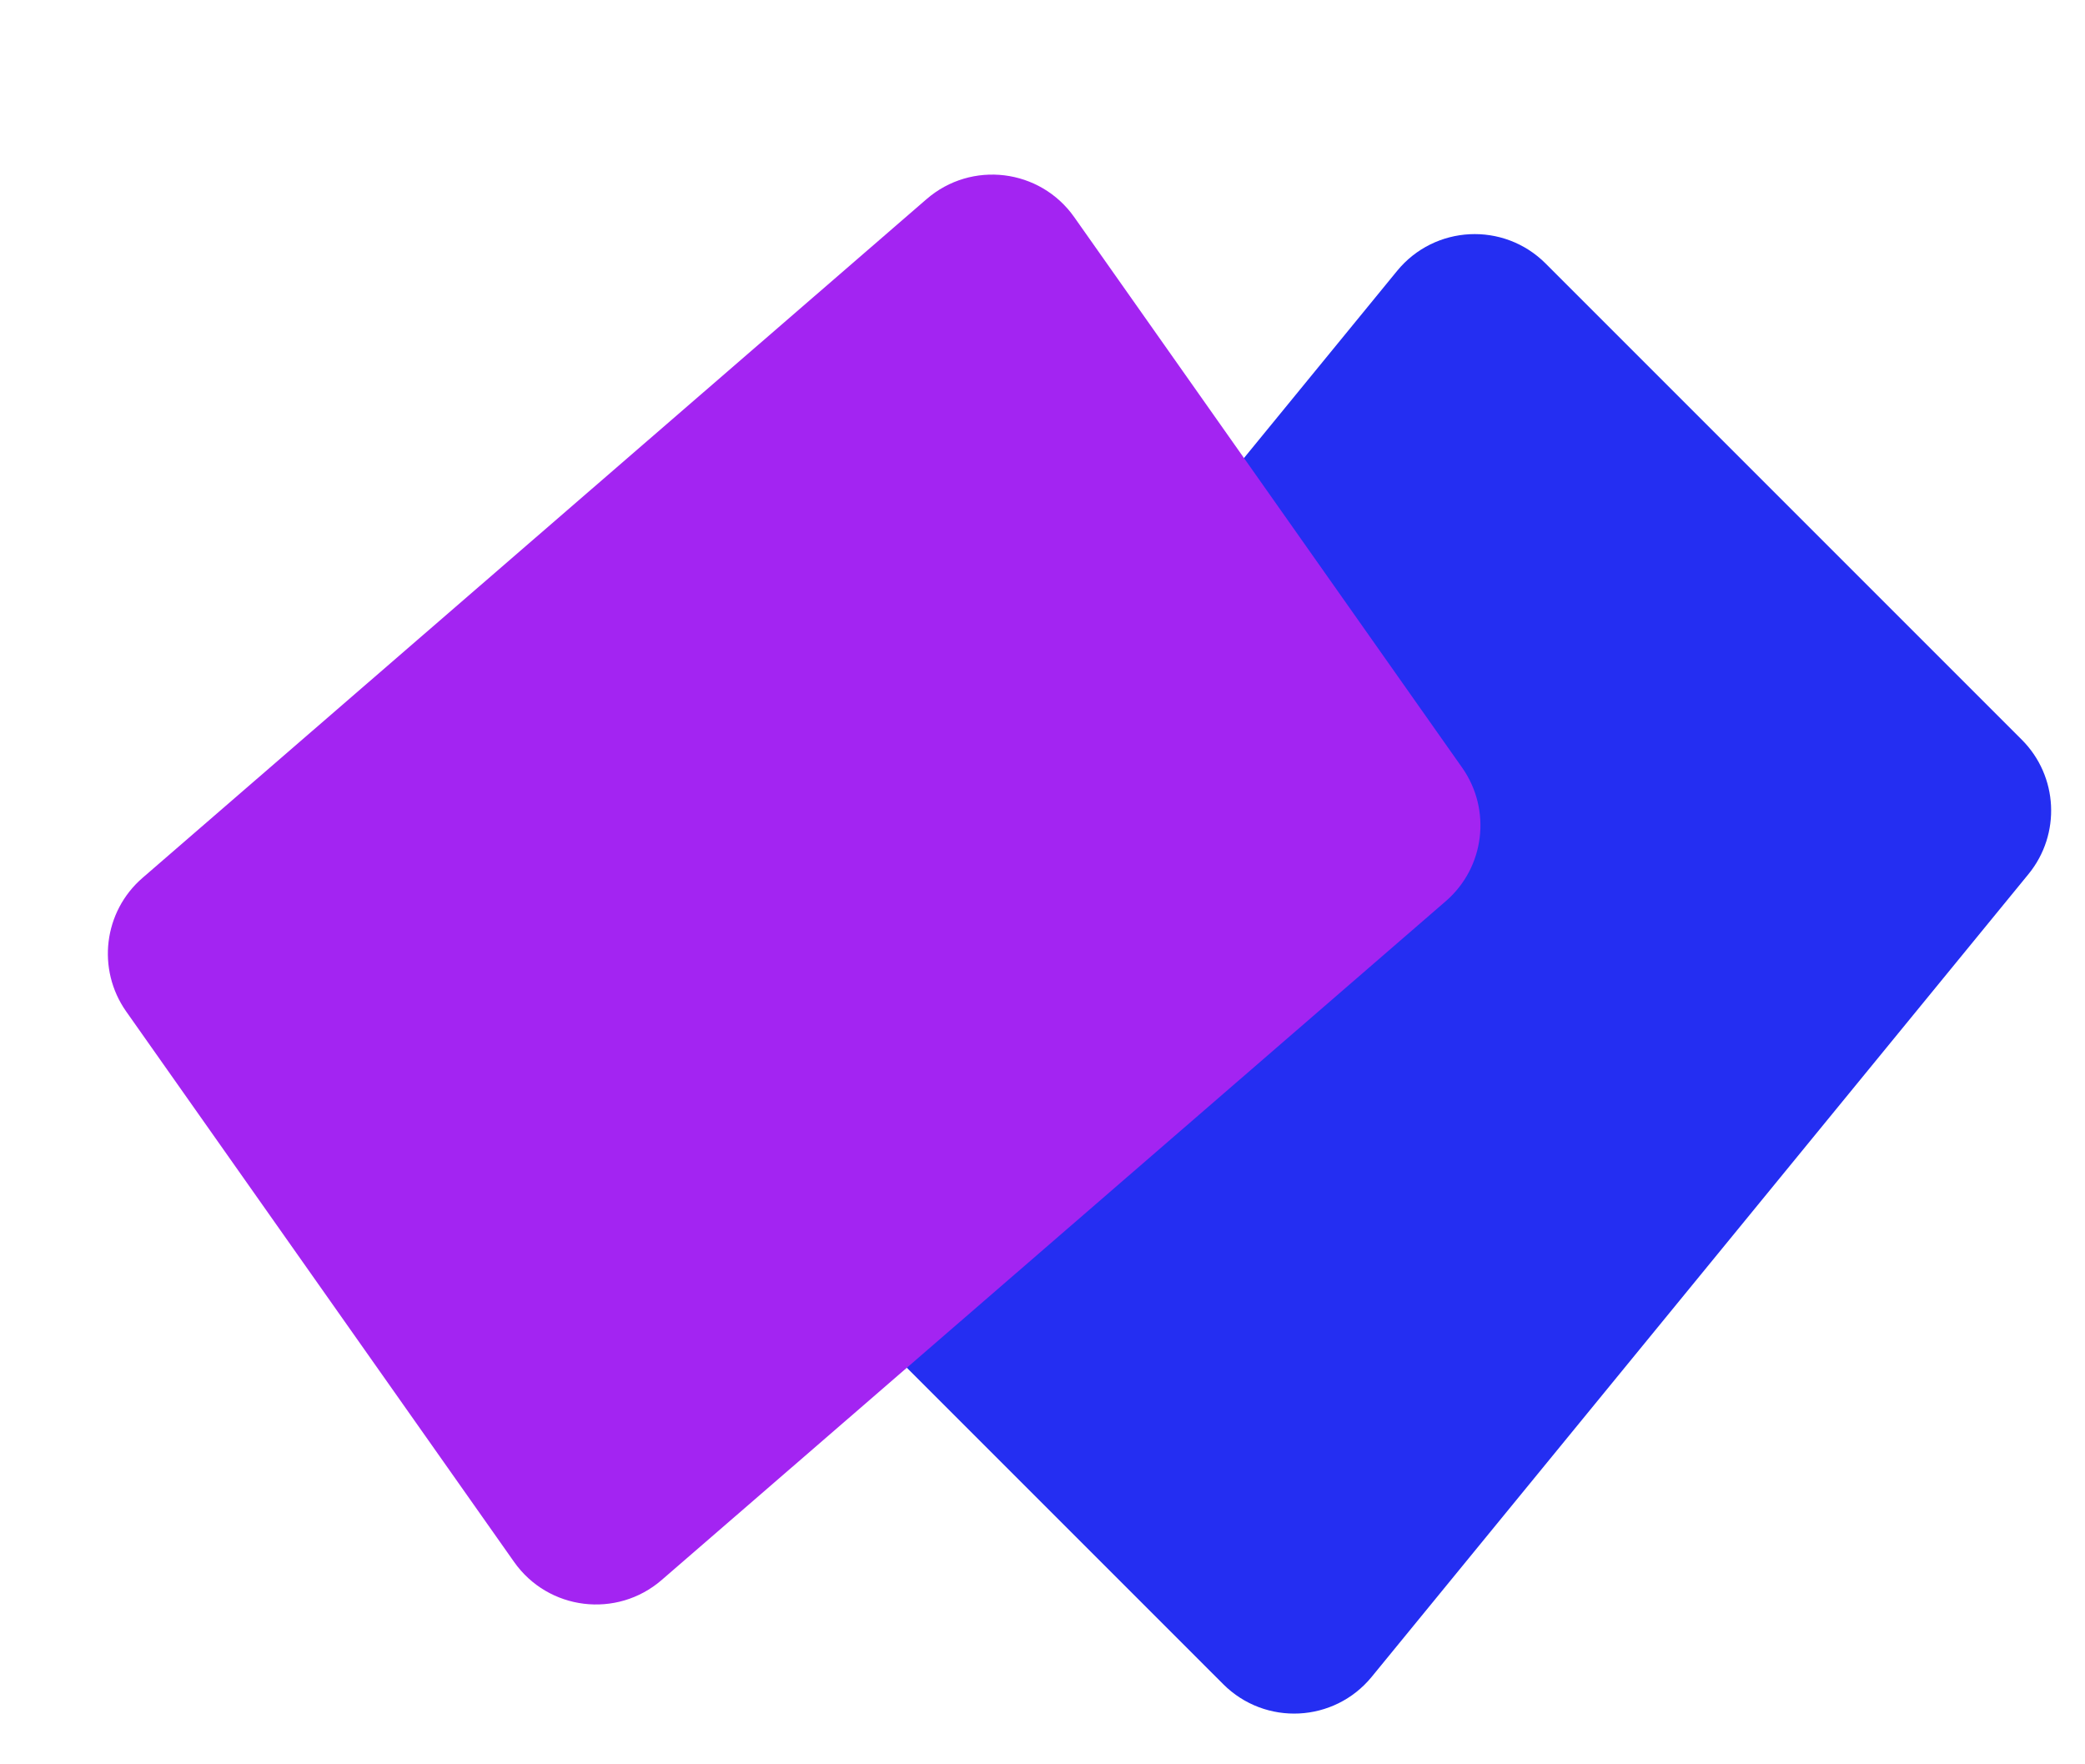
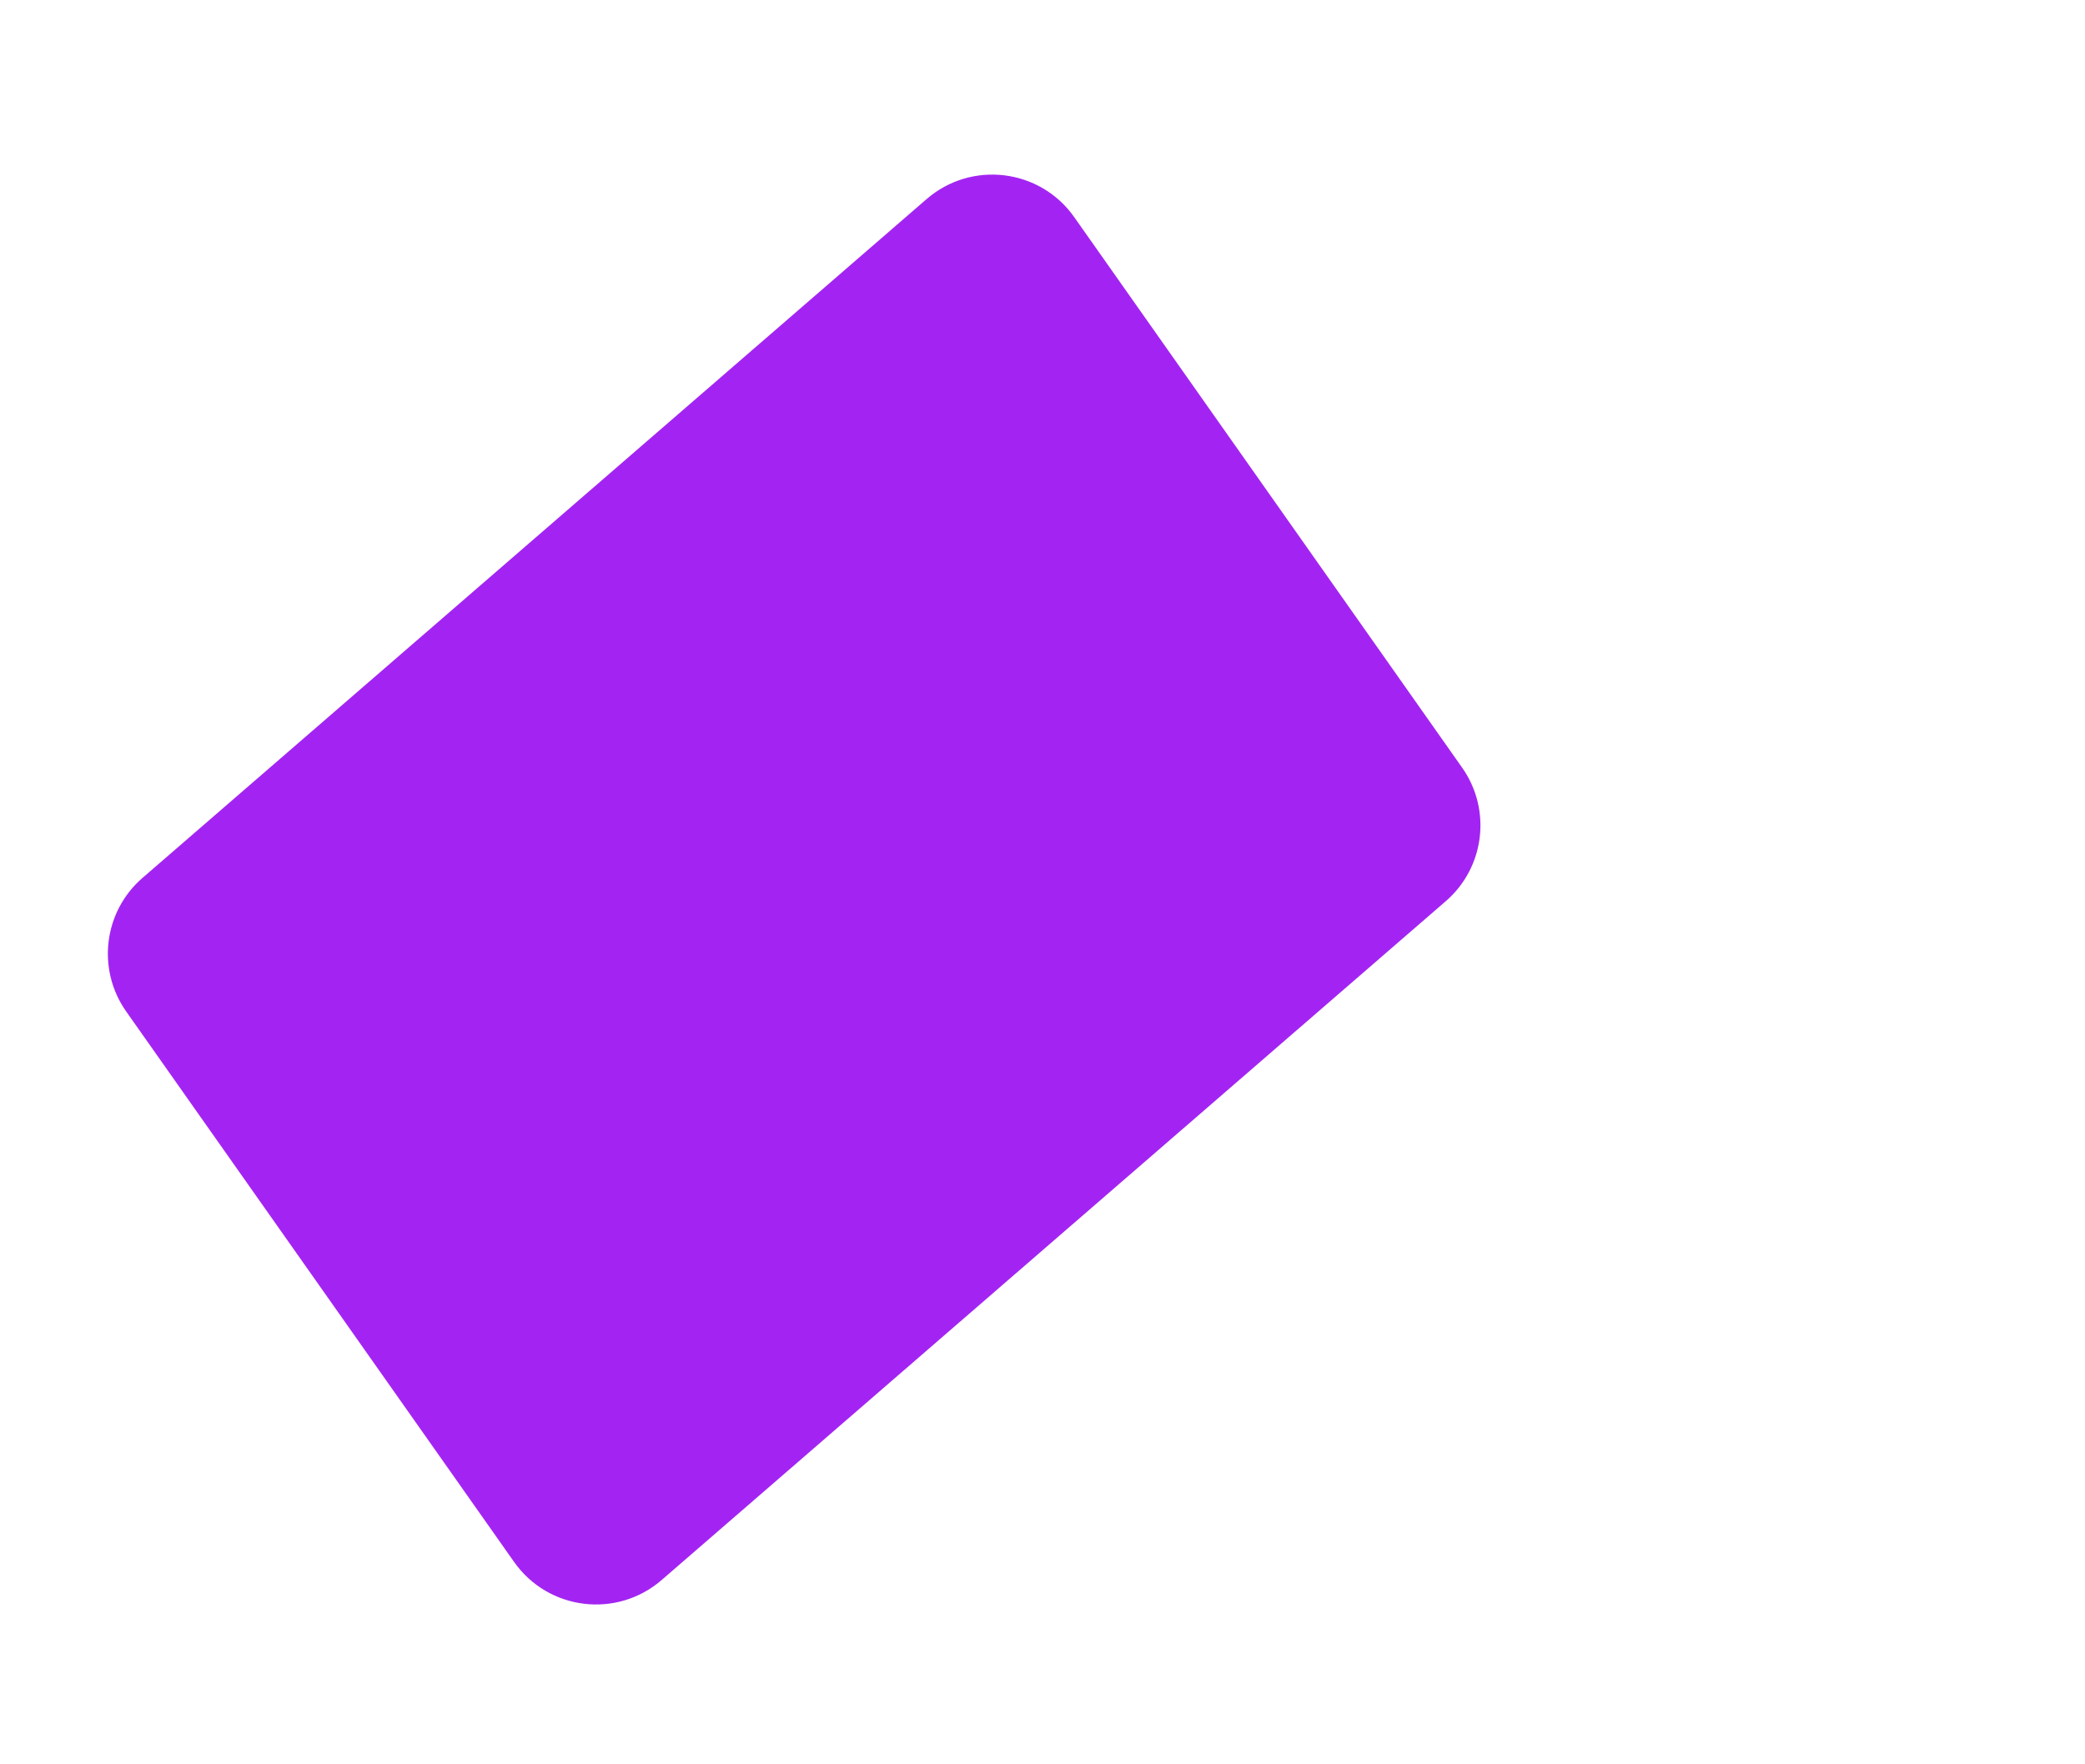
<svg xmlns="http://www.w3.org/2000/svg" width="52" height="44" viewBox="0 0 52 44" fill="none">
-   <path d="M35.231 7.072L18.851 27.091C18.201 27.886 18.258 29.045 18.985 29.772L30.862 41.649C31.699 42.486 33.075 42.417 33.824 41.501L50.204 21.482C50.854 20.686 50.797 19.528 50.07 18.801L38.193 6.924C37.356 6.087 35.98 6.156 35.231 7.072Z" fill="#242EF2" stroke="#242EF2" />
  <path d="M23.438 5.342L3.881 22.272C3.104 22.944 2.964 24.096 3.555 24.936L13.231 38.666C13.912 39.633 15.28 39.8 16.174 39.026L35.731 22.096C36.508 21.424 36.649 20.272 36.057 19.432L26.382 5.702C25.7 4.735 24.332 4.568 23.438 5.342Z" fill="#A324F2" stroke="#A324F2" />
</svg>